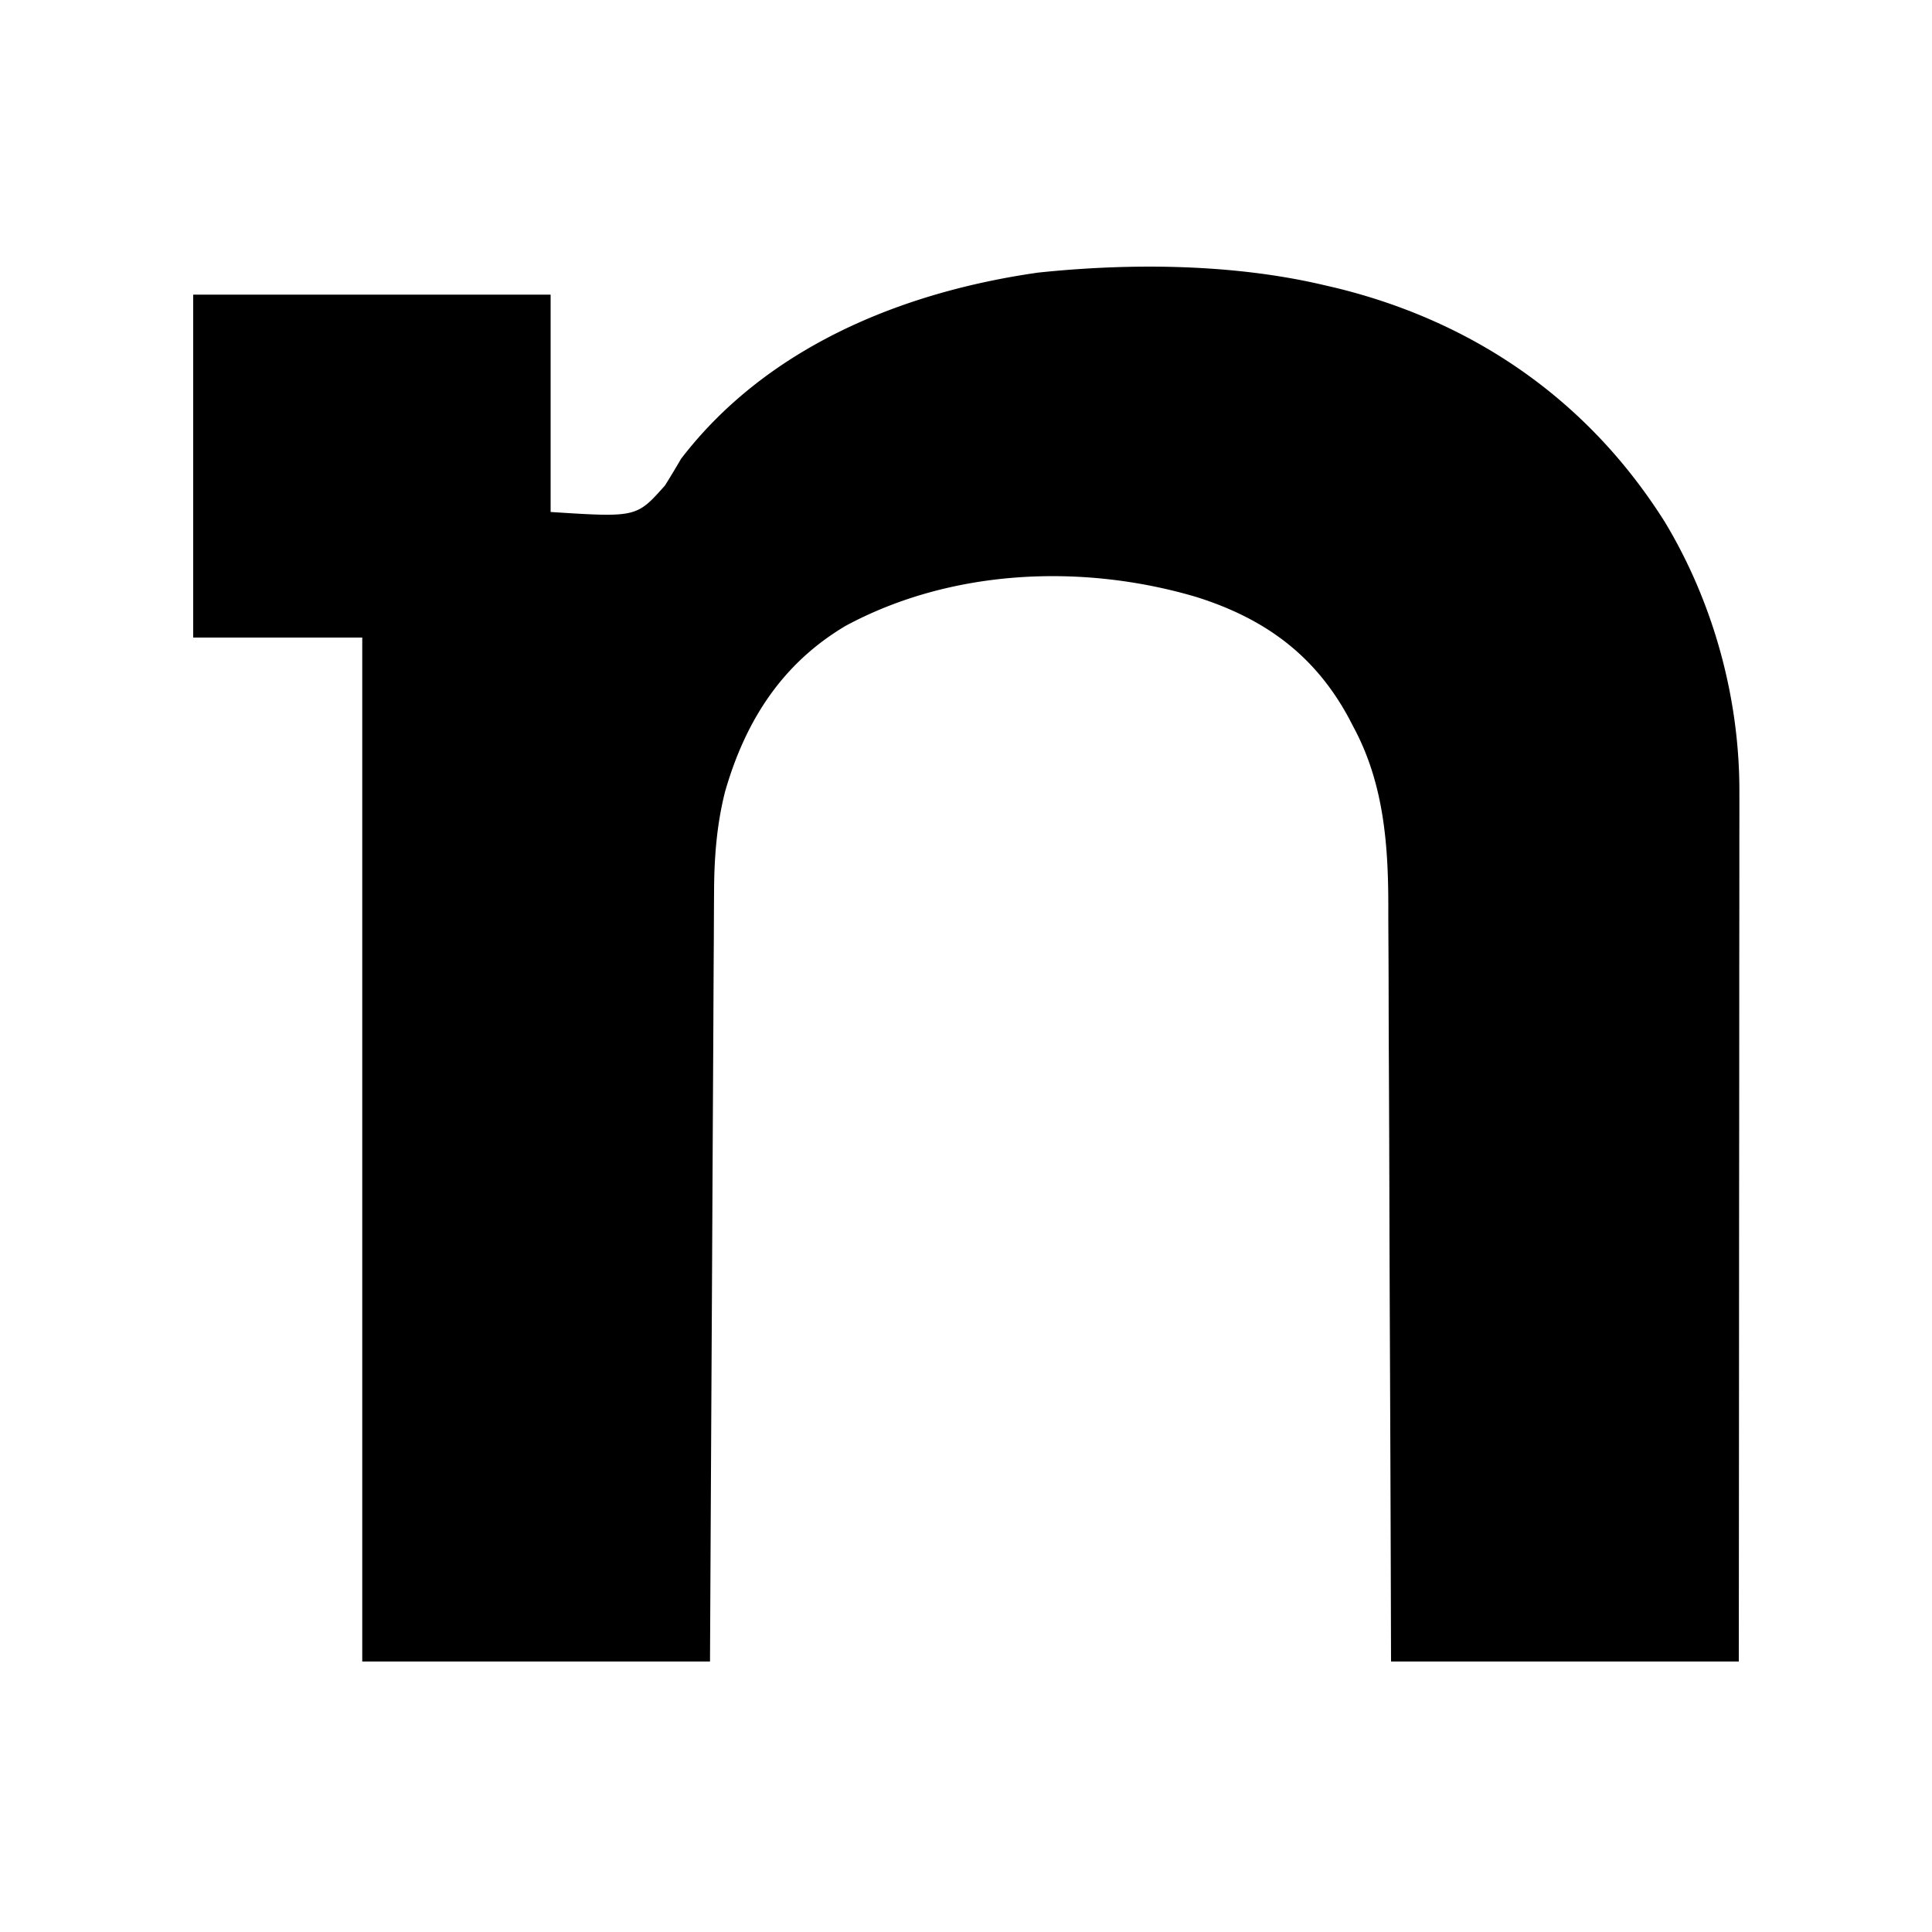
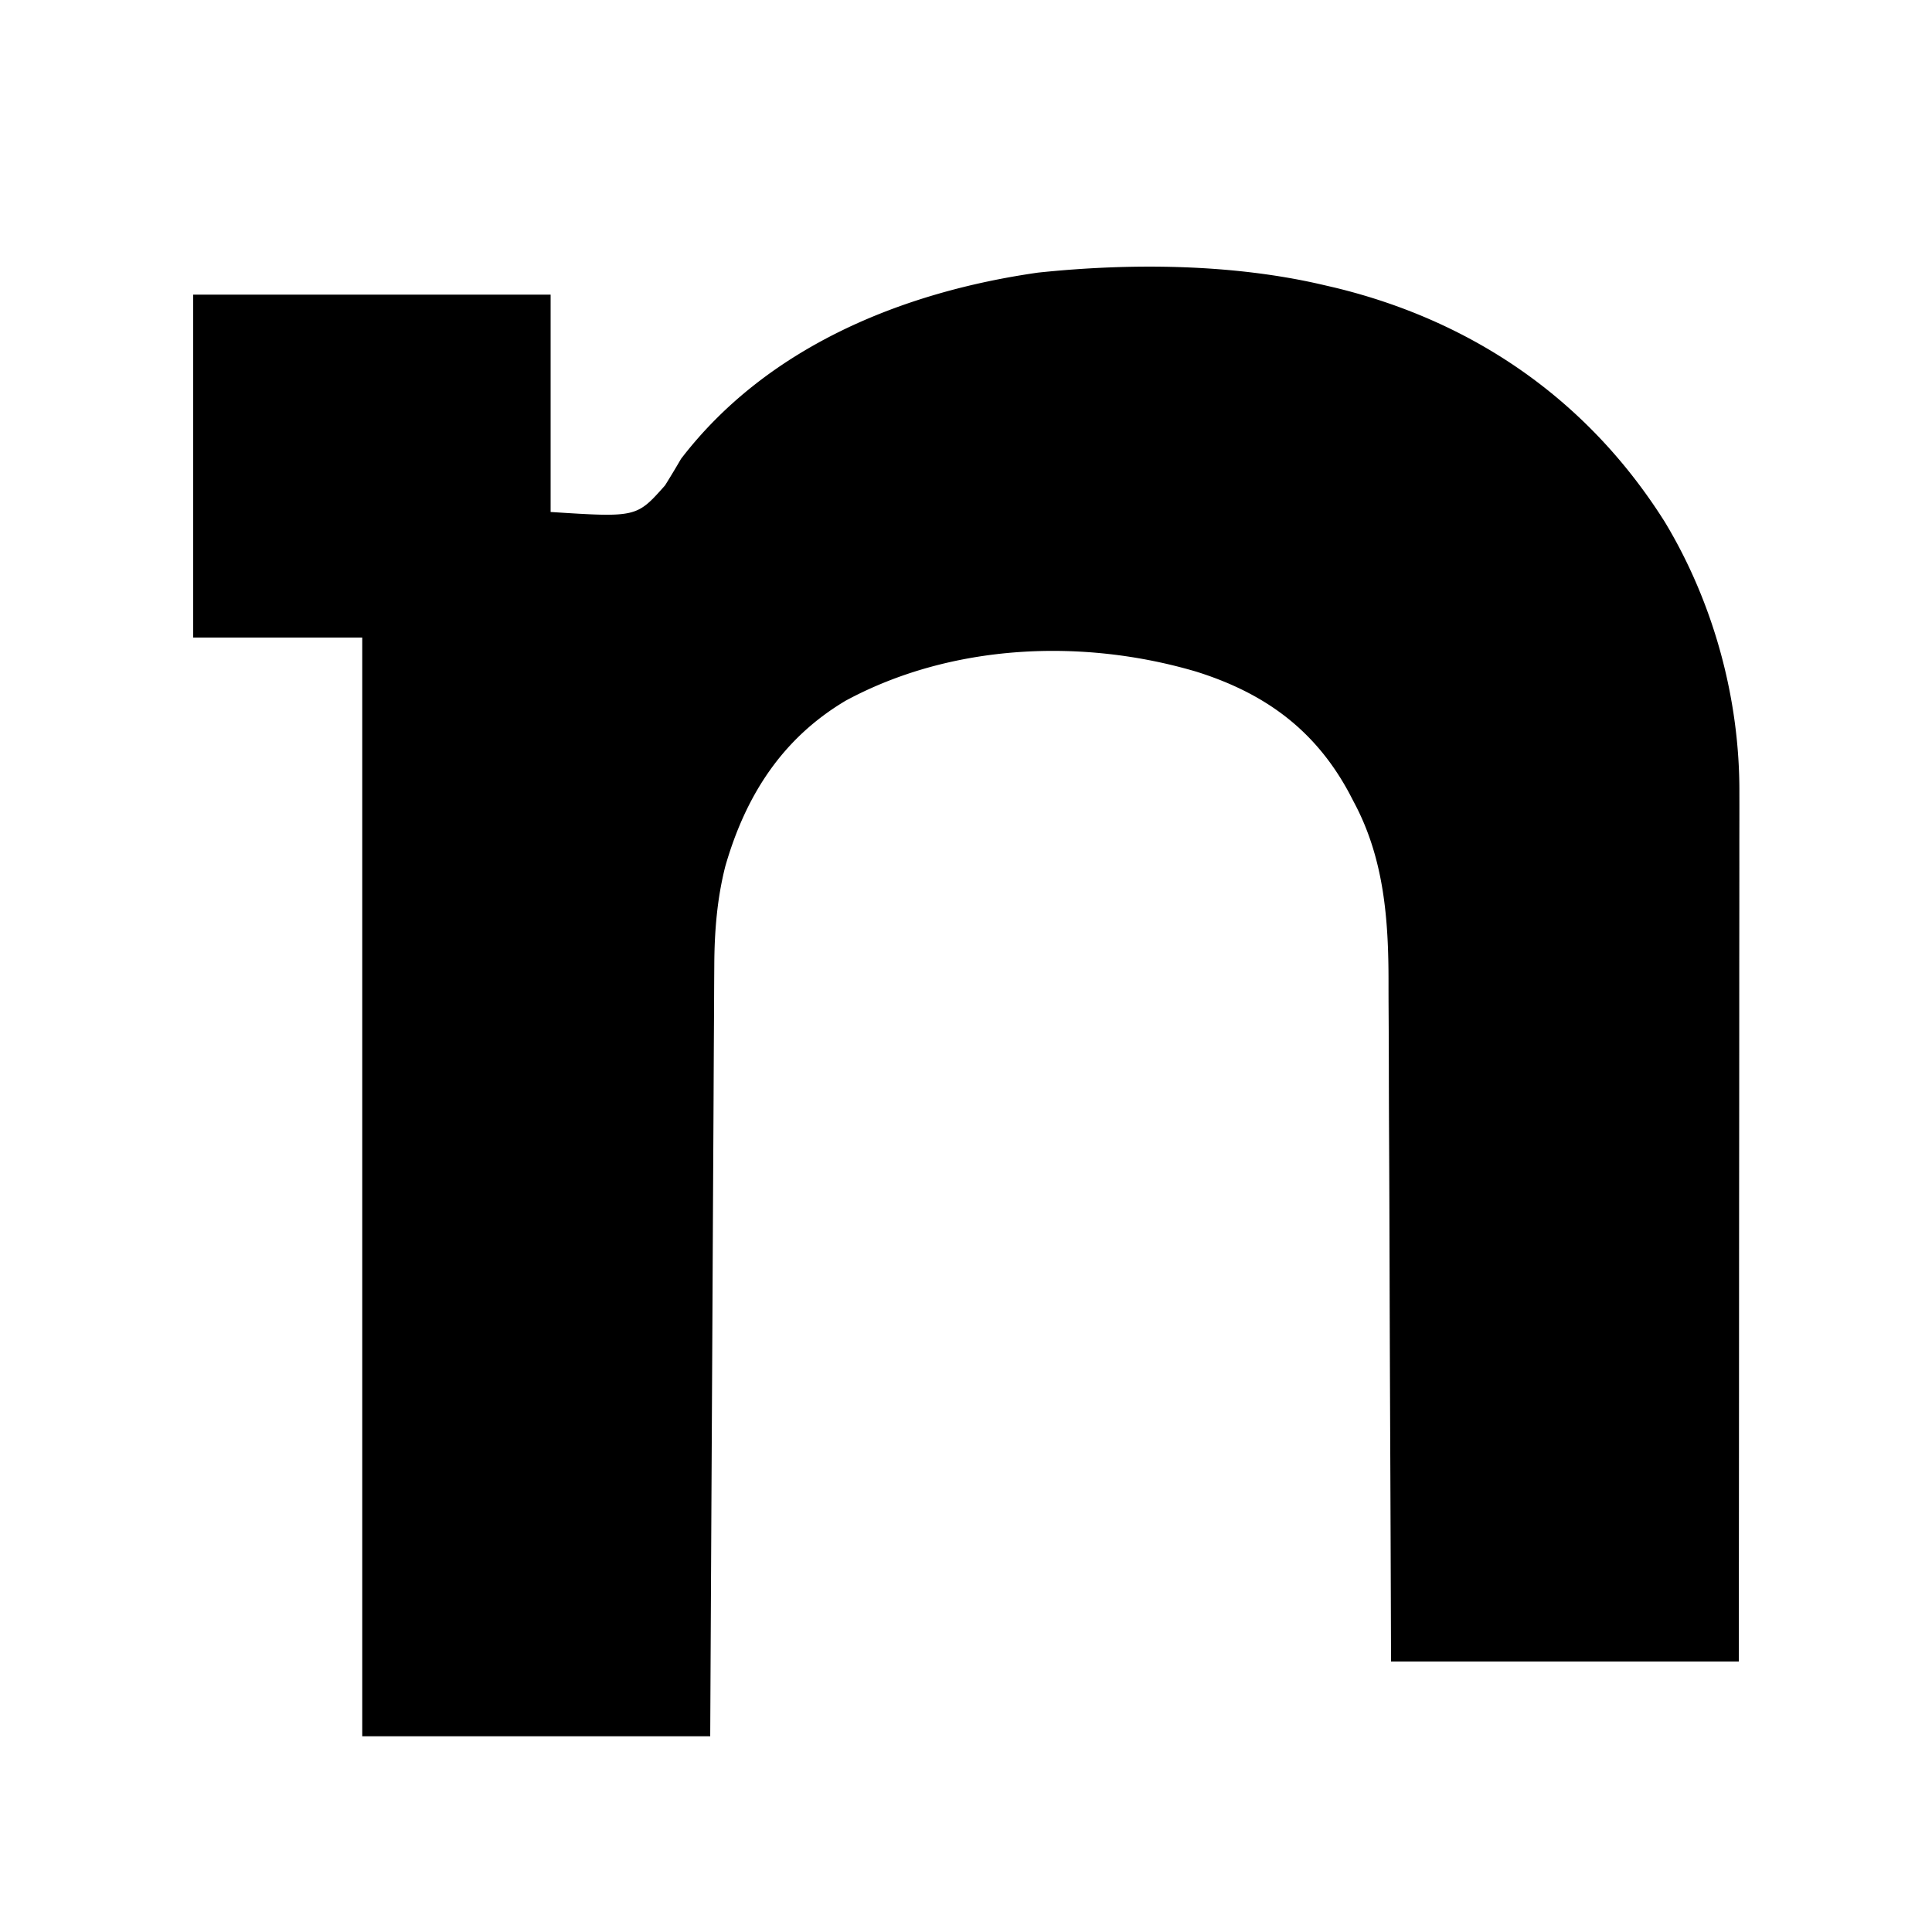
<svg xmlns="http://www.w3.org/2000/svg" viewBox="0 0 400 400">
-   <path d="m274 59 2.455.57c28.791 6.996 52.393 23.357 68.225 48.492 10.07 16.687 15.52 36.563 15.44 56.037l.003 2.347c.001 2.574-.004 5.147-.01 7.72l.001 5.56c0 5.016-.006 10.032-.013 15.048-.006 5.248-.006 10.495-.008 15.743-.003 9.93-.01 19.86-.021 29.791-.011 11.308-.017 22.617-.022 33.925-.01 23.256-.028 46.511-.05 69.767h-72l-.044-15.475c-.05-16.896-.117-33.791-.192-50.687-.045-10.24-.084-20.482-.11-30.723-.023-8.931-.057-17.862-.103-26.793a3813.98 3813.98 0 0 1-.049-14.173c-.006-4.457-.026-8.914-.056-13.37a755.595 755.595 0 0 1-.011-4.879c.01-12.933-.903-25.56-7.123-37.213l-1.059-2.03c-7.081-13.108-17.513-20.655-31.654-25.084-23.63-6.964-50.653-5.773-72.501 5.99-13.214 7.83-20.779 19.723-24.973 34.312-1.711 6.736-2.247 13.499-2.283 20.427l-.015 2.087c-.015 2.283-.024 4.566-.032 6.85l-.03 4.939c-.027 4.452-.048 8.903-.068 13.355-.022 4.66-.05 9.319-.076 13.978-.05 8.814-.095 17.63-.138 26.444-.05 10.039-.105 20.077-.16 30.116-.114 20.643-.22 41.286-.323 61.929H75V132H40V61h74v45c17.794 1.14 17.794 1.14 23.688-5.5A187.834 187.834 0 0 0 141 95c17.768-23.174 45.825-34.553 73.918-38.559C234.066 54.428 255.244 54.6 274 59Z" />
+   <path d="m274 59 2.455.57c28.791 6.996 52.393 23.357 68.225 48.492 10.07 16.687 15.52 36.563 15.44 56.037l.003 2.347c.001 2.574-.004 5.147-.01 7.72l.001 5.56c0 5.016-.006 10.032-.013 15.048-.006 5.248-.006 10.495-.008 15.743-.003 9.93-.01 19.86-.021 29.791-.011 11.308-.017 22.617-.022 33.925-.01 23.256-.028 46.511-.05 69.767h-72c-.05-16.896-.117-33.791-.192-50.687-.045-10.24-.084-20.482-.11-30.723-.023-8.931-.057-17.862-.103-26.793a3813.98 3813.98 0 0 1-.049-14.173c-.006-4.457-.026-8.914-.056-13.37a755.595 755.595 0 0 1-.011-4.879c.01-12.933-.903-25.56-7.123-37.213l-1.059-2.03c-7.081-13.108-17.513-20.655-31.654-25.084-23.63-6.964-50.653-5.773-72.501 5.99-13.214 7.83-20.779 19.723-24.973 34.312-1.711 6.736-2.247 13.499-2.283 20.427l-.015 2.087c-.015 2.283-.024 4.566-.032 6.85l-.03 4.939c-.027 4.452-.048 8.903-.068 13.355-.022 4.66-.05 9.319-.076 13.978-.05 8.814-.095 17.63-.138 26.444-.05 10.039-.105 20.077-.16 30.116-.114 20.643-.22 41.286-.323 61.929H75V132H40V61h74v45c17.794 1.14 17.794 1.14 23.688-5.5A187.834 187.834 0 0 0 141 95c17.768-23.174 45.825-34.553 73.918-38.559C234.066 54.428 255.244 54.6 274 59Z" />
</svg>